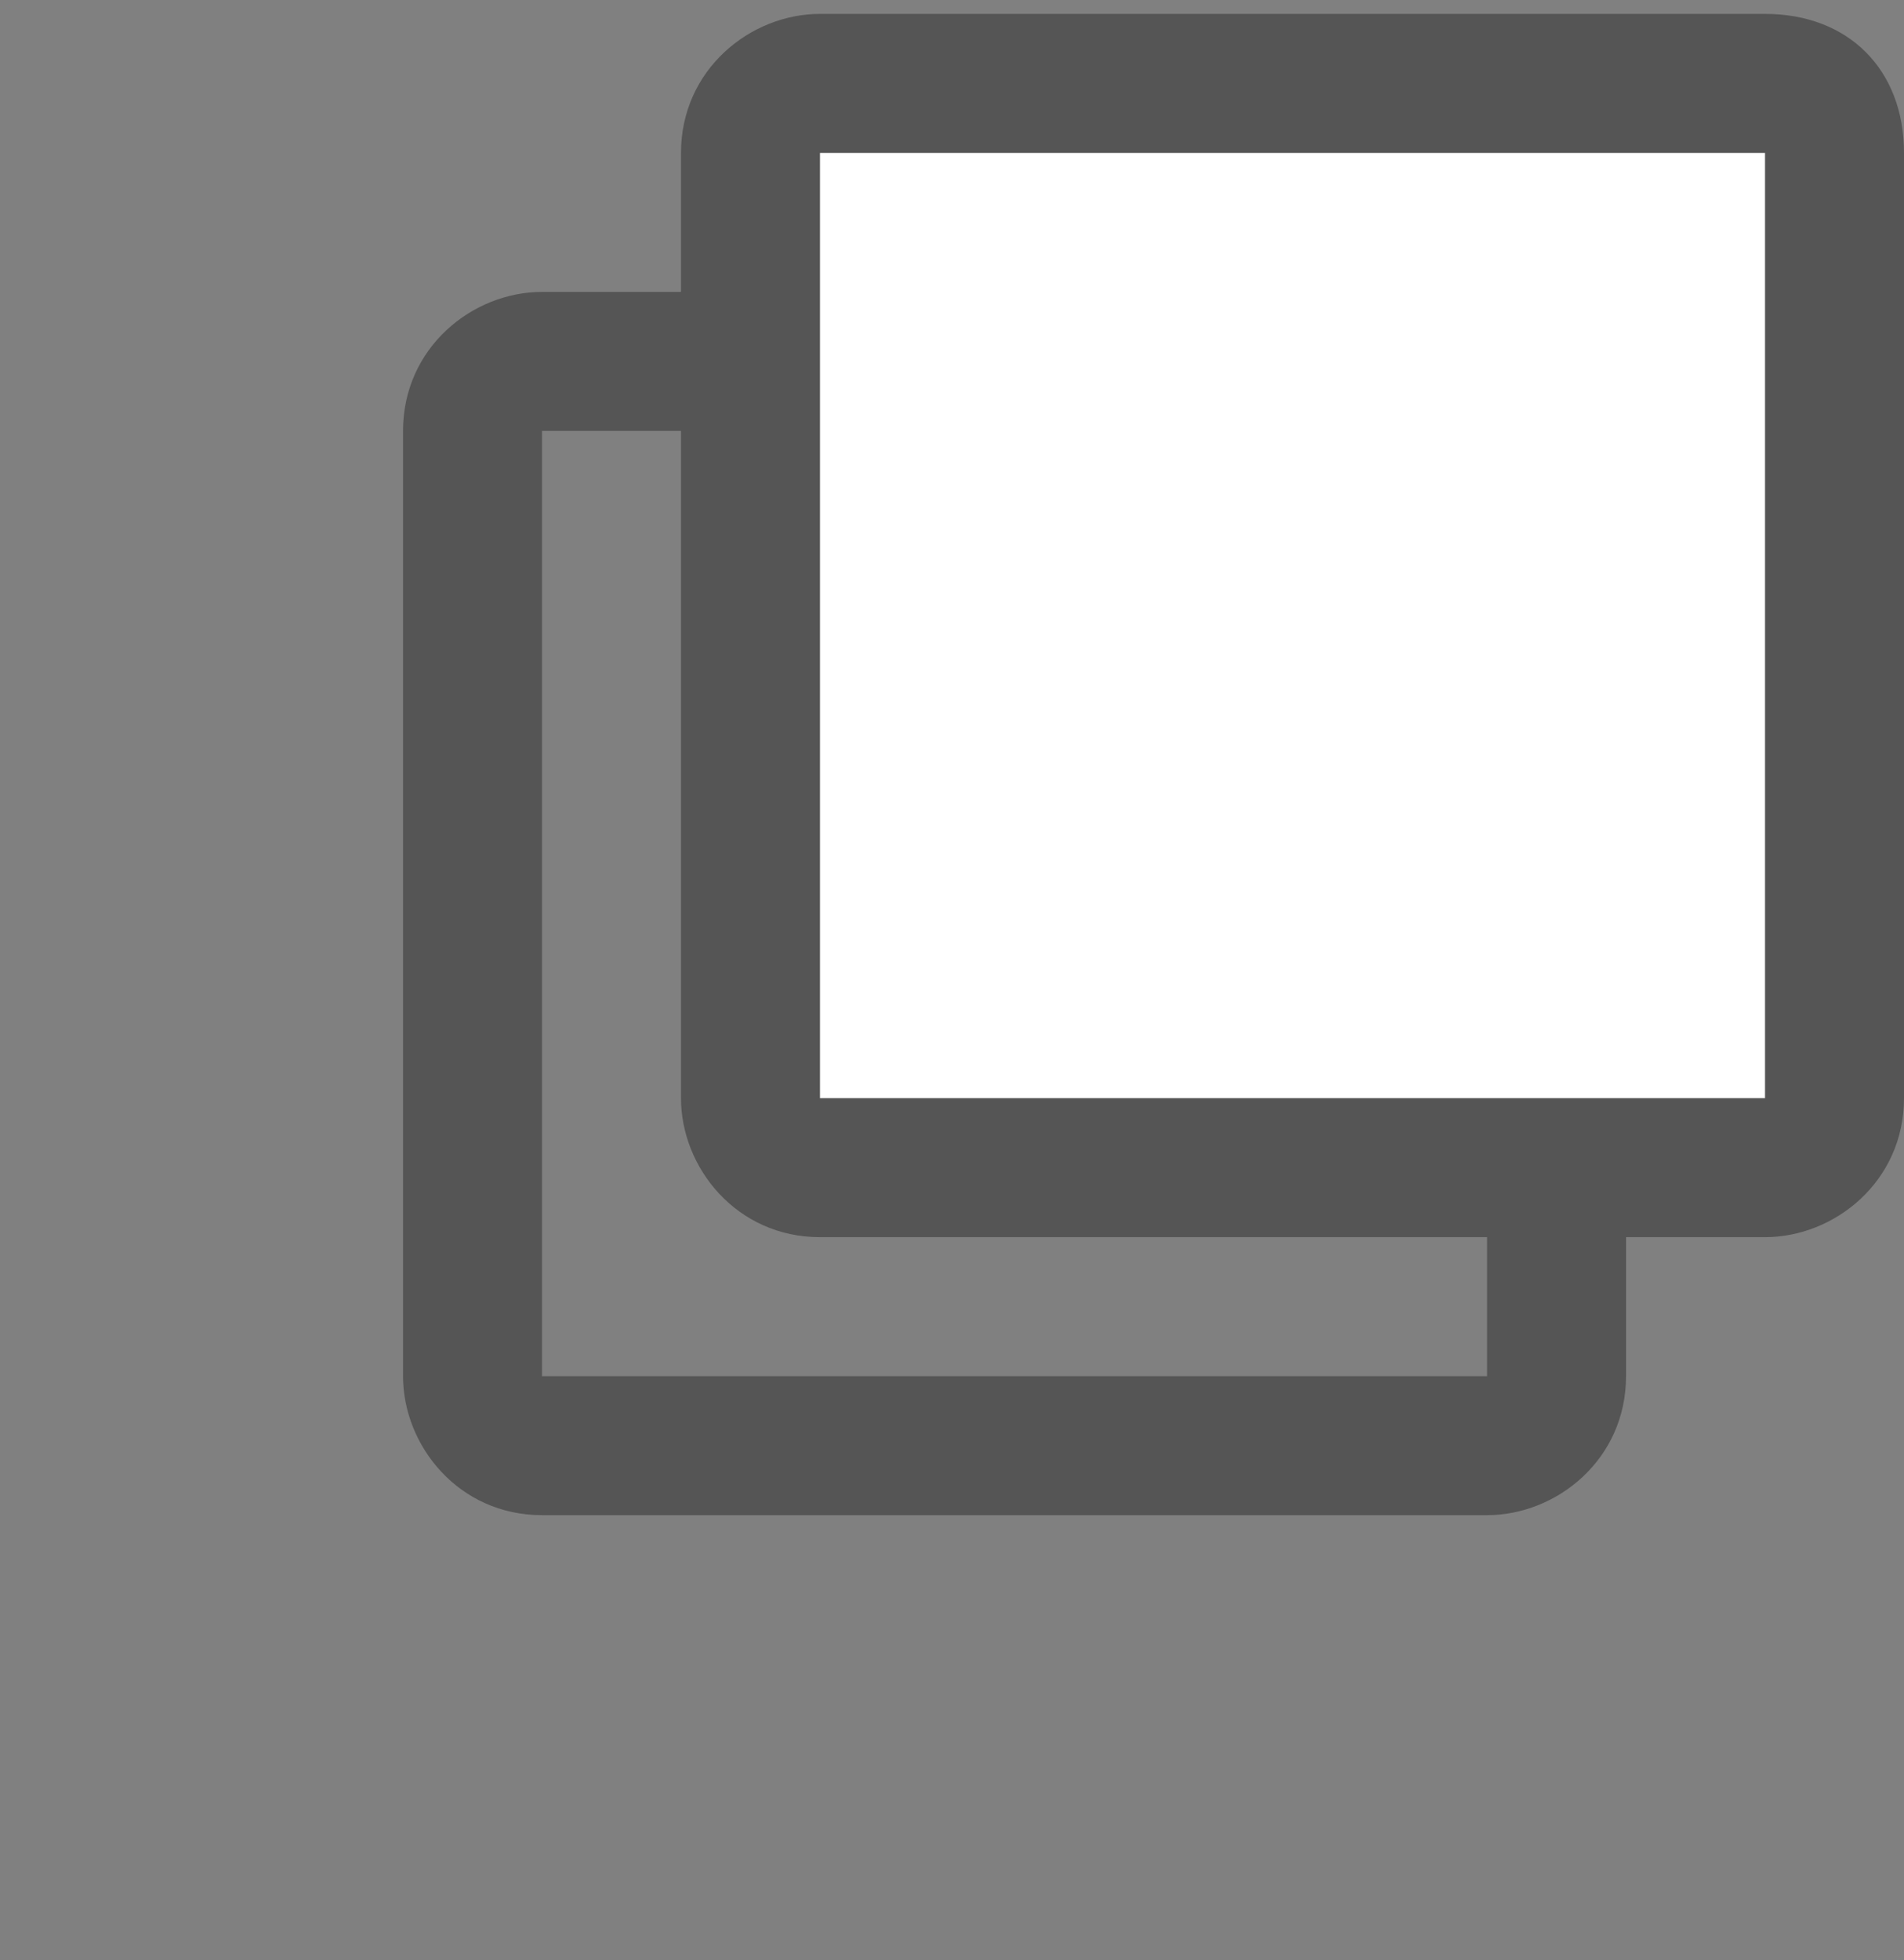
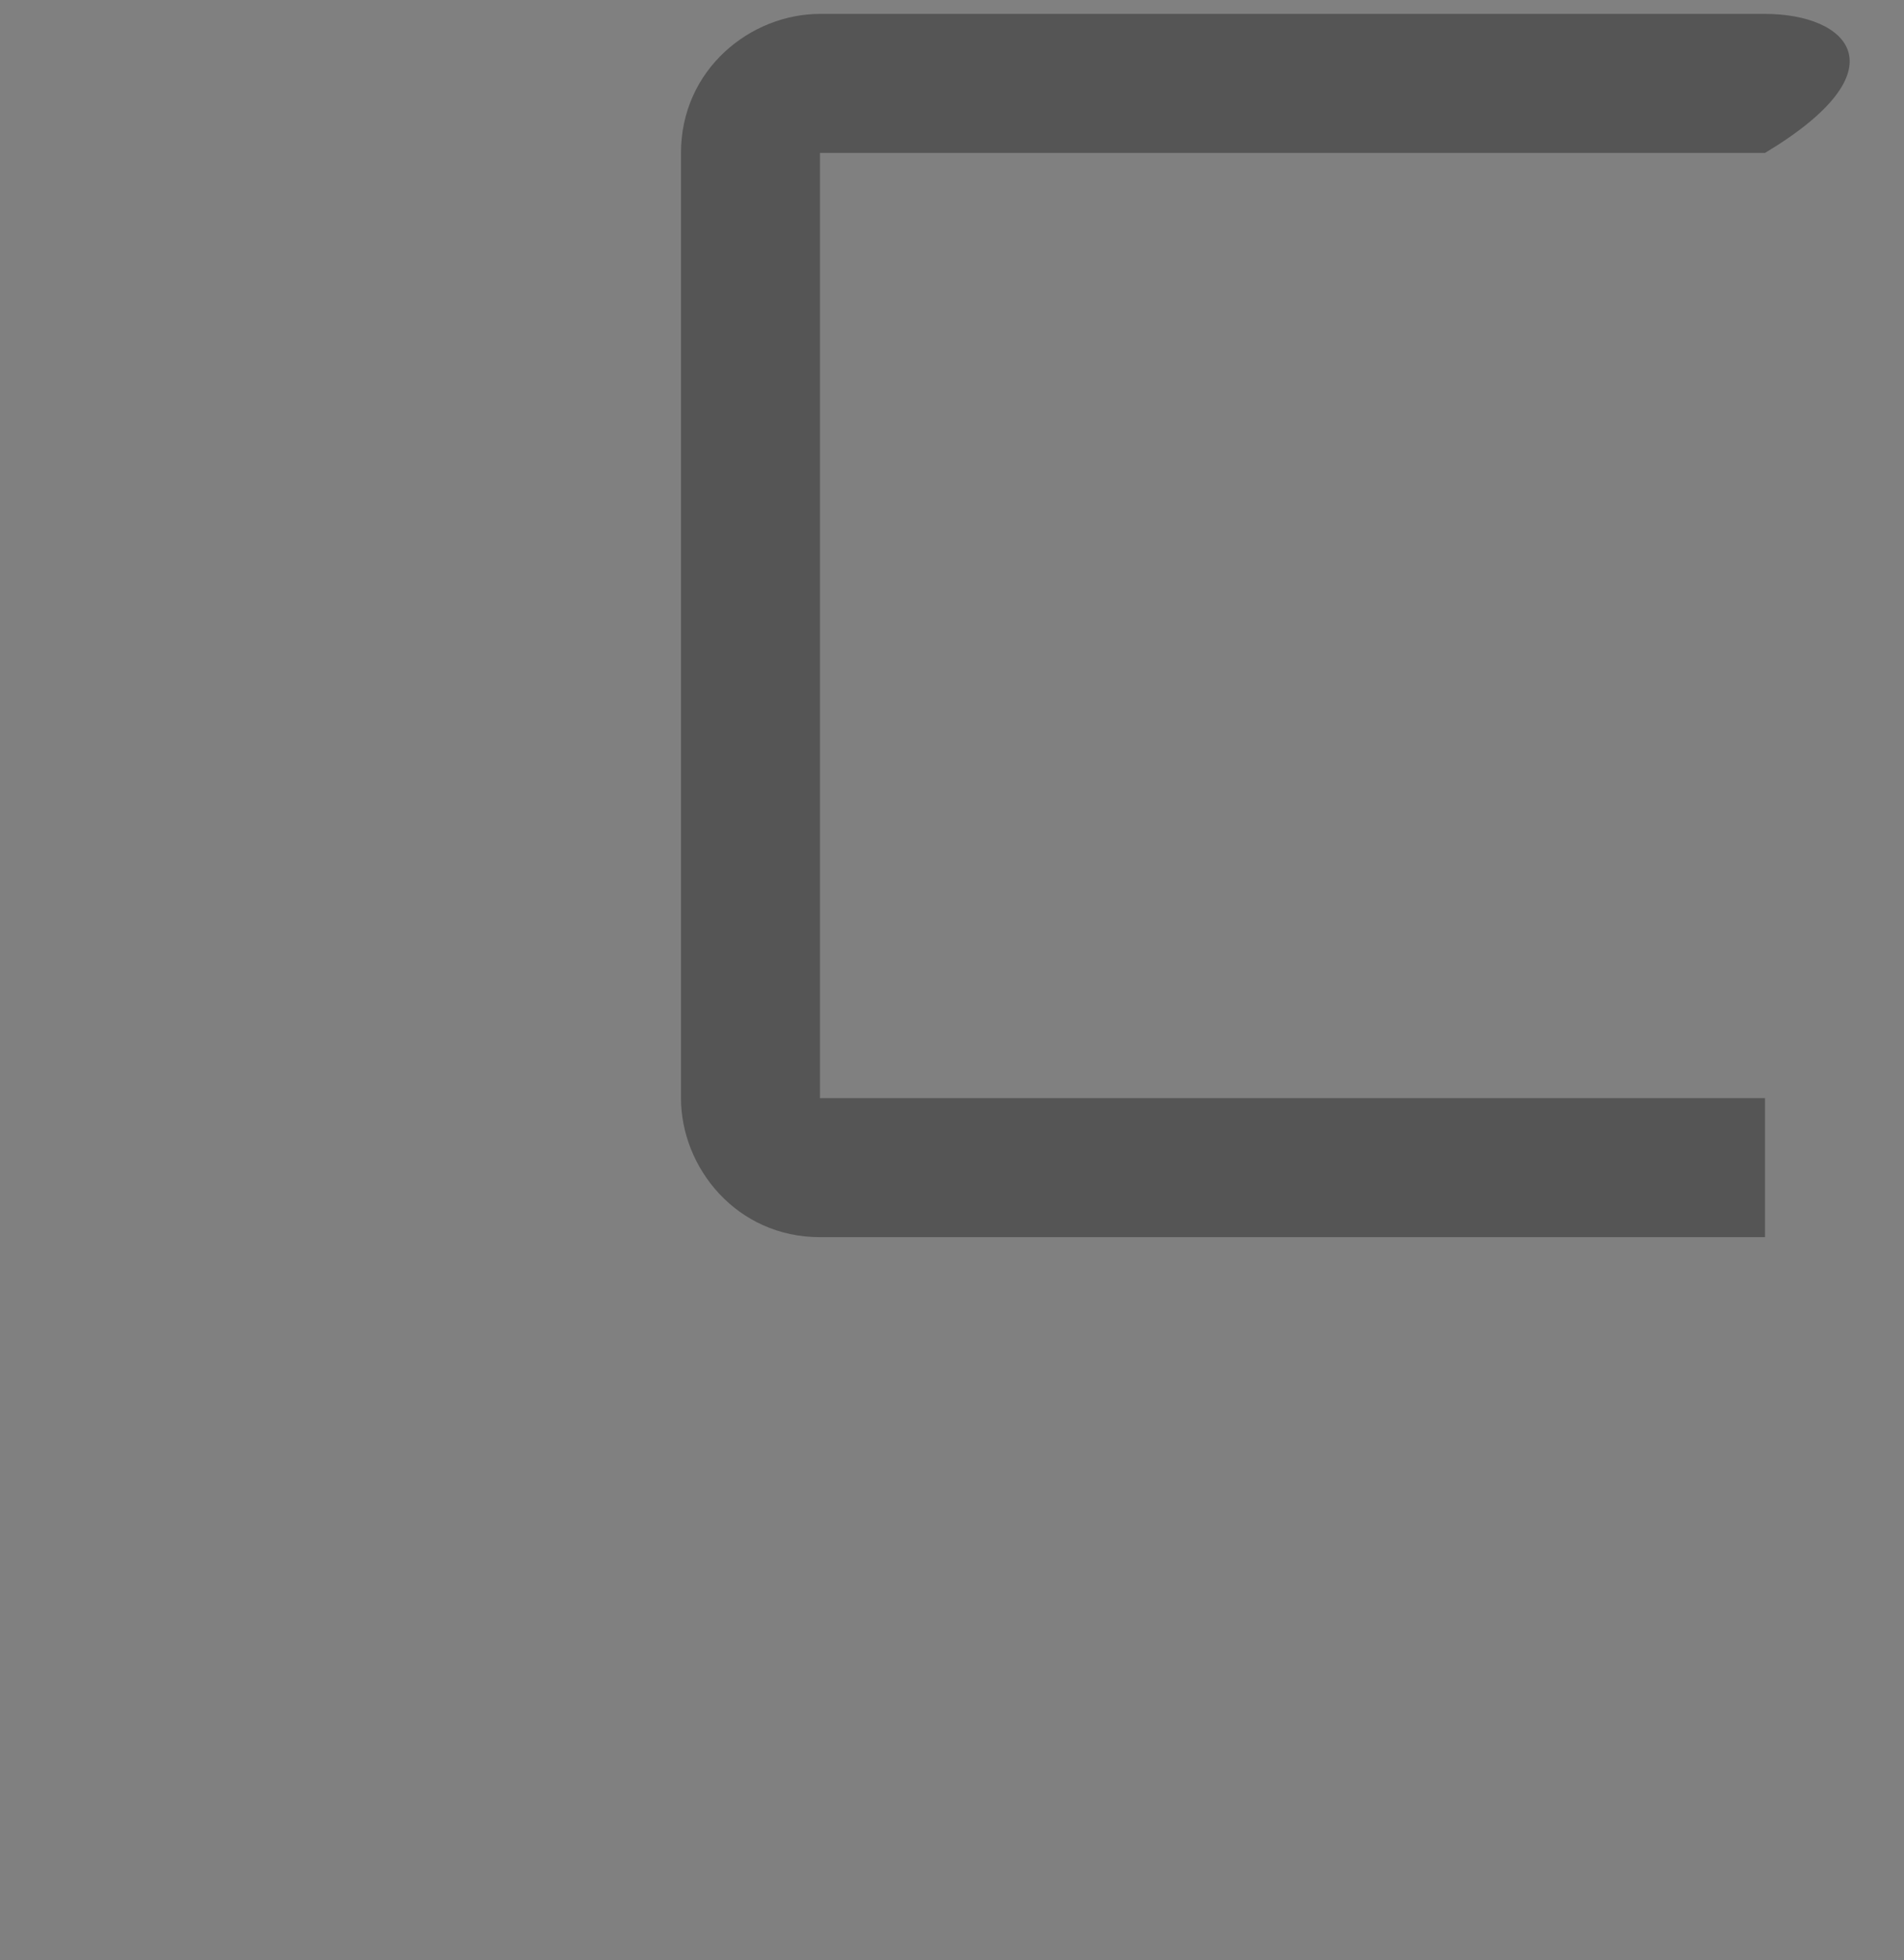
<svg xmlns="http://www.w3.org/2000/svg" version="1.1" id="レイヤー_1" x="0px" y="0px" viewBox="0 0 13.7 14.1" style="enable-background:new 0 0 13.7 14.1;" xml:space="preserve">
  <rect x="0" y="0" width="13.7" height="14.1" fill="#808080" stroke="none" />
  <style type="text/css">
	.st0{fill:#555555;}
	.st1{fill:#FFFFFF;}
</style>
-   <path id="ic_filter_none_24px_00000111871905363211941580000010618657334350837635_" class="st0" d="M10.7,2.1H3.9c-0.5,0-1,0.4-1,1  v6.8c0,0.5,0.4,1,1,1h6.8c0.5,0,1-0.4,1-1V3.1C11.7,2.5,11.3,2.1,10.7,2.1z M10.7,9.9H3.9V3.1h6.8L10.7,9.9z" />
-   <rect x="5.5" y="0.9" class="st1" width="7.5" height="7.3" />
-   <path id="ic_filter_none_24px" class="st0" d="M12.7,0.1H5.9c-0.5,0-1,0.4-1,1v6.8c0,0.5,0.4,1,1,1h6.8c0.5,0,1-0.4,1-1V1.1  C13.7,0.5,13.3,0.1,12.7,0.1z M12.7,7.9H5.9V1.1h6.8L12.7,7.9z" />
+   <path id="ic_filter_none_24px" class="st0" d="M12.7,0.1H5.9c-0.5,0-1,0.4-1,1v6.8c0,0.5,0.4,1,1,1h6.8V1.1  C13.7,0.5,13.3,0.1,12.7,0.1z M12.7,7.9H5.9V1.1h6.8L12.7,7.9z" />
</svg>